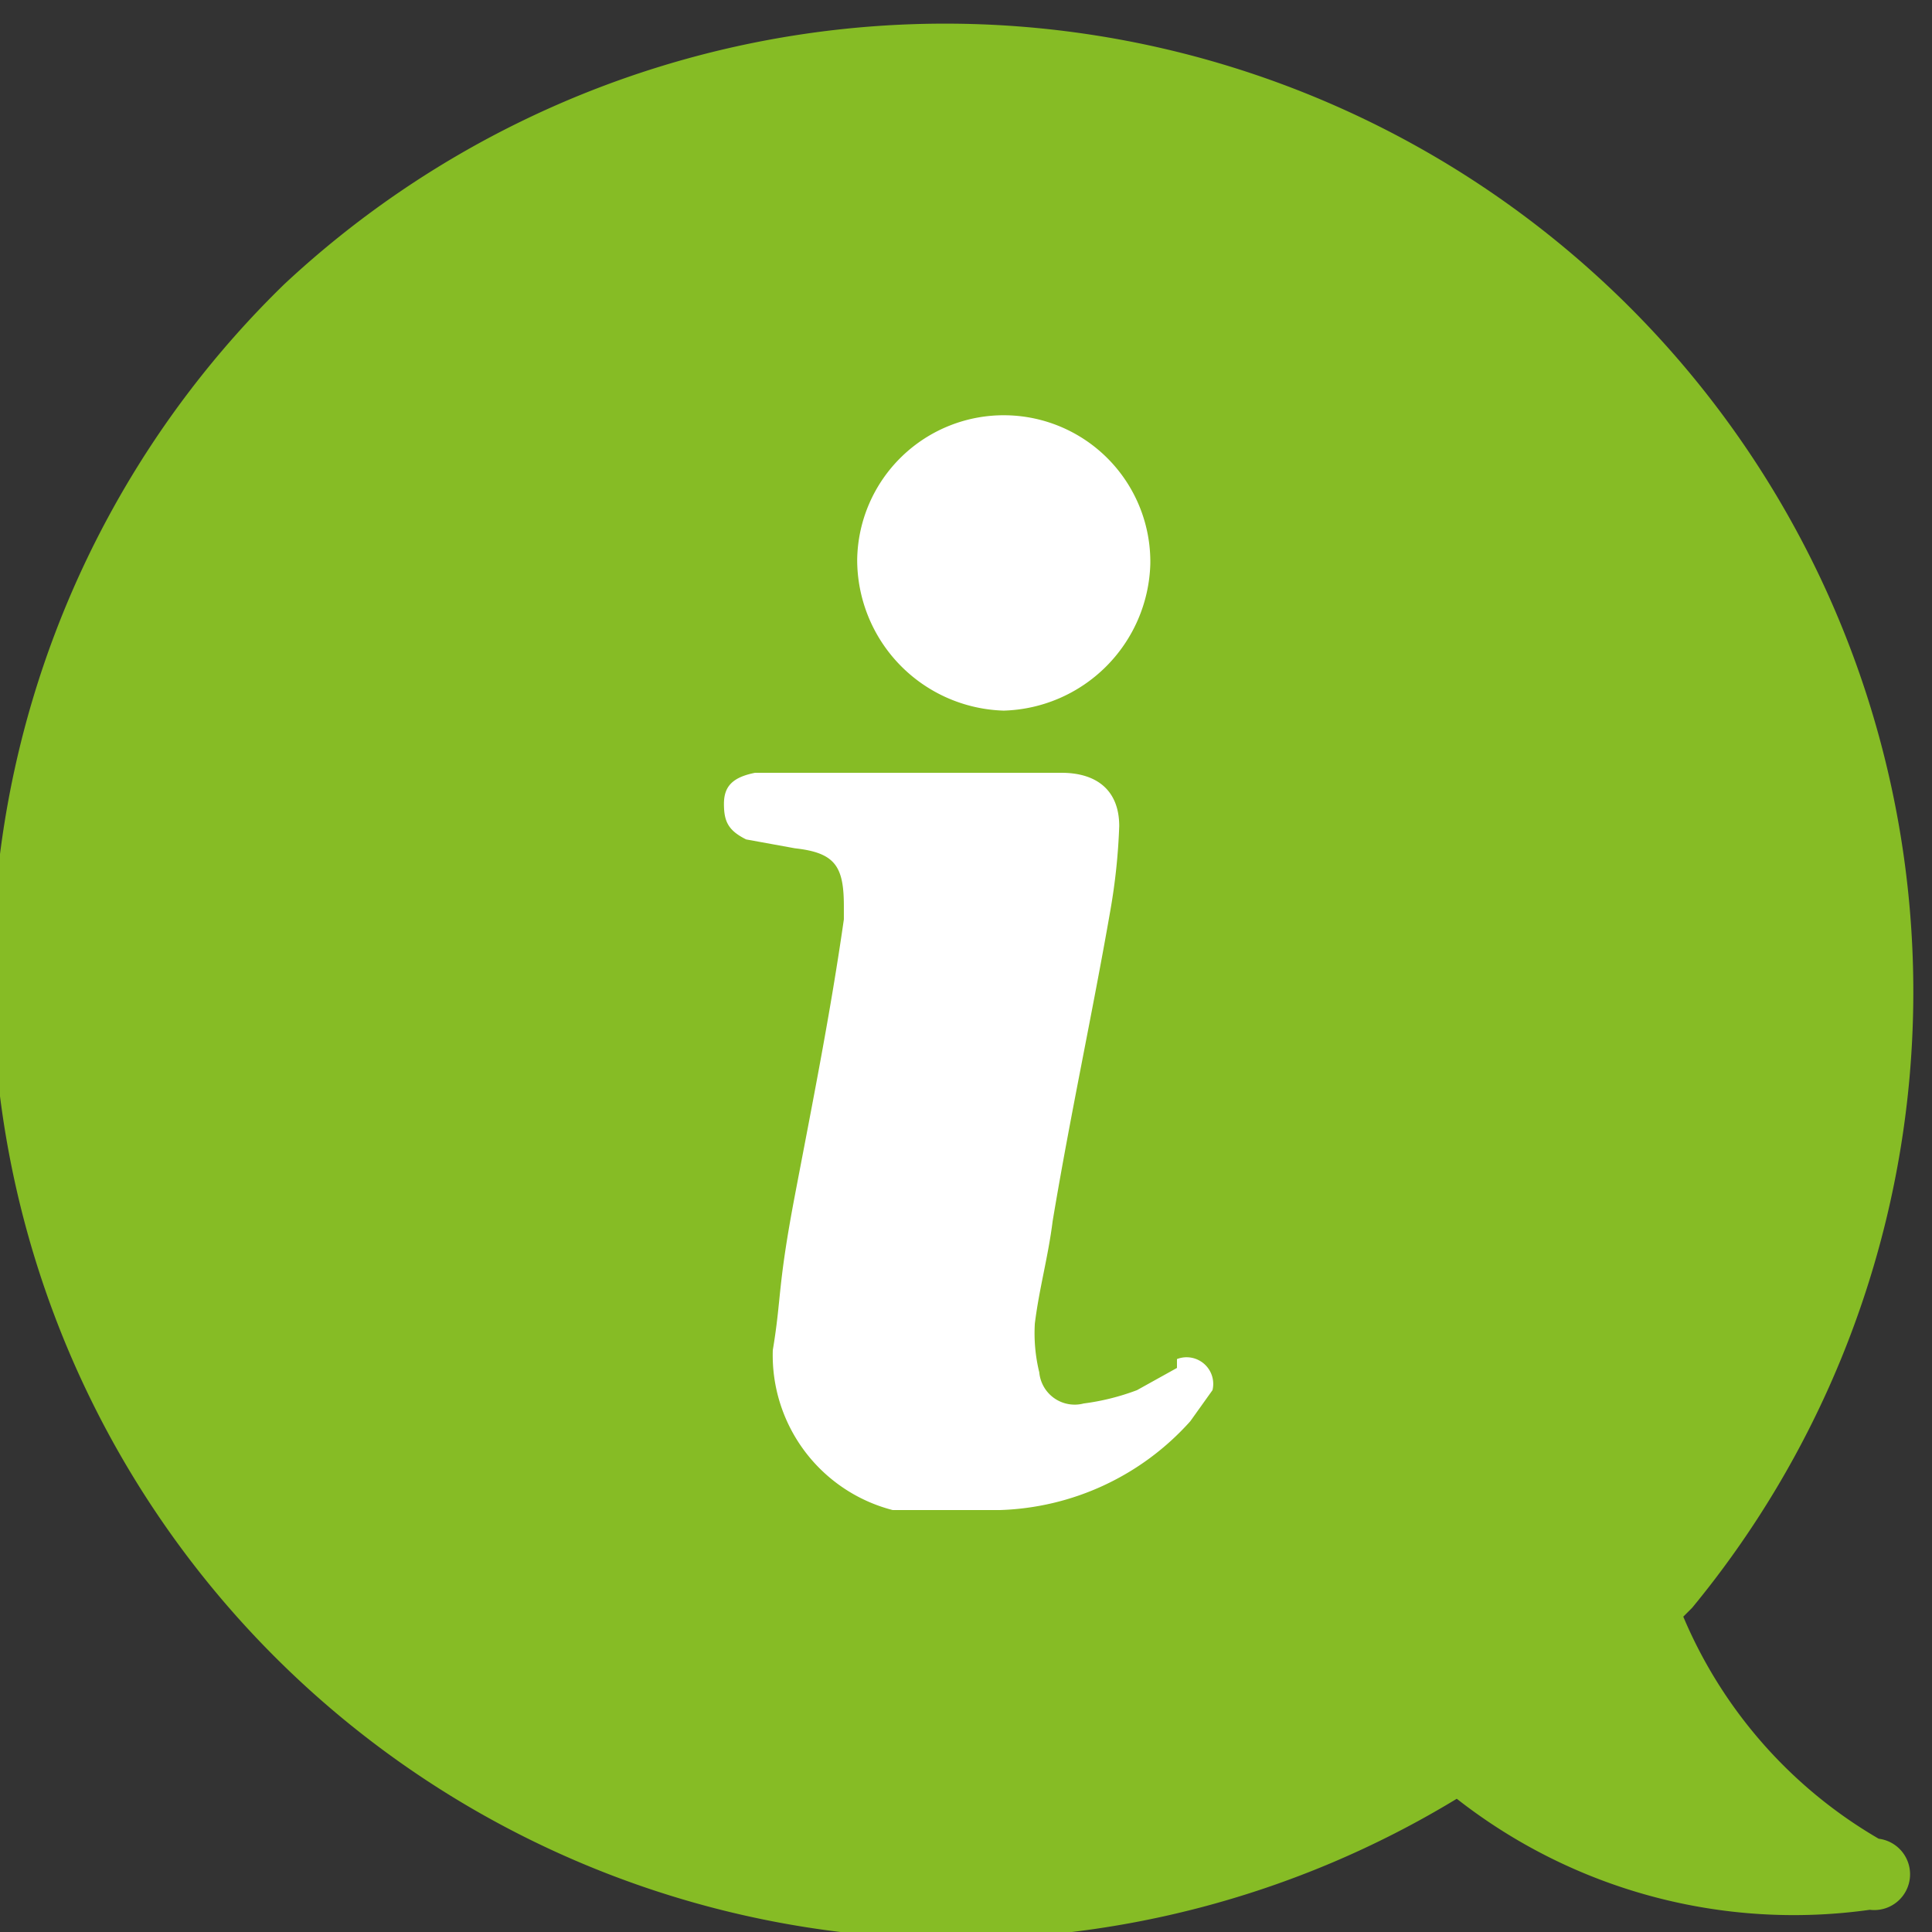
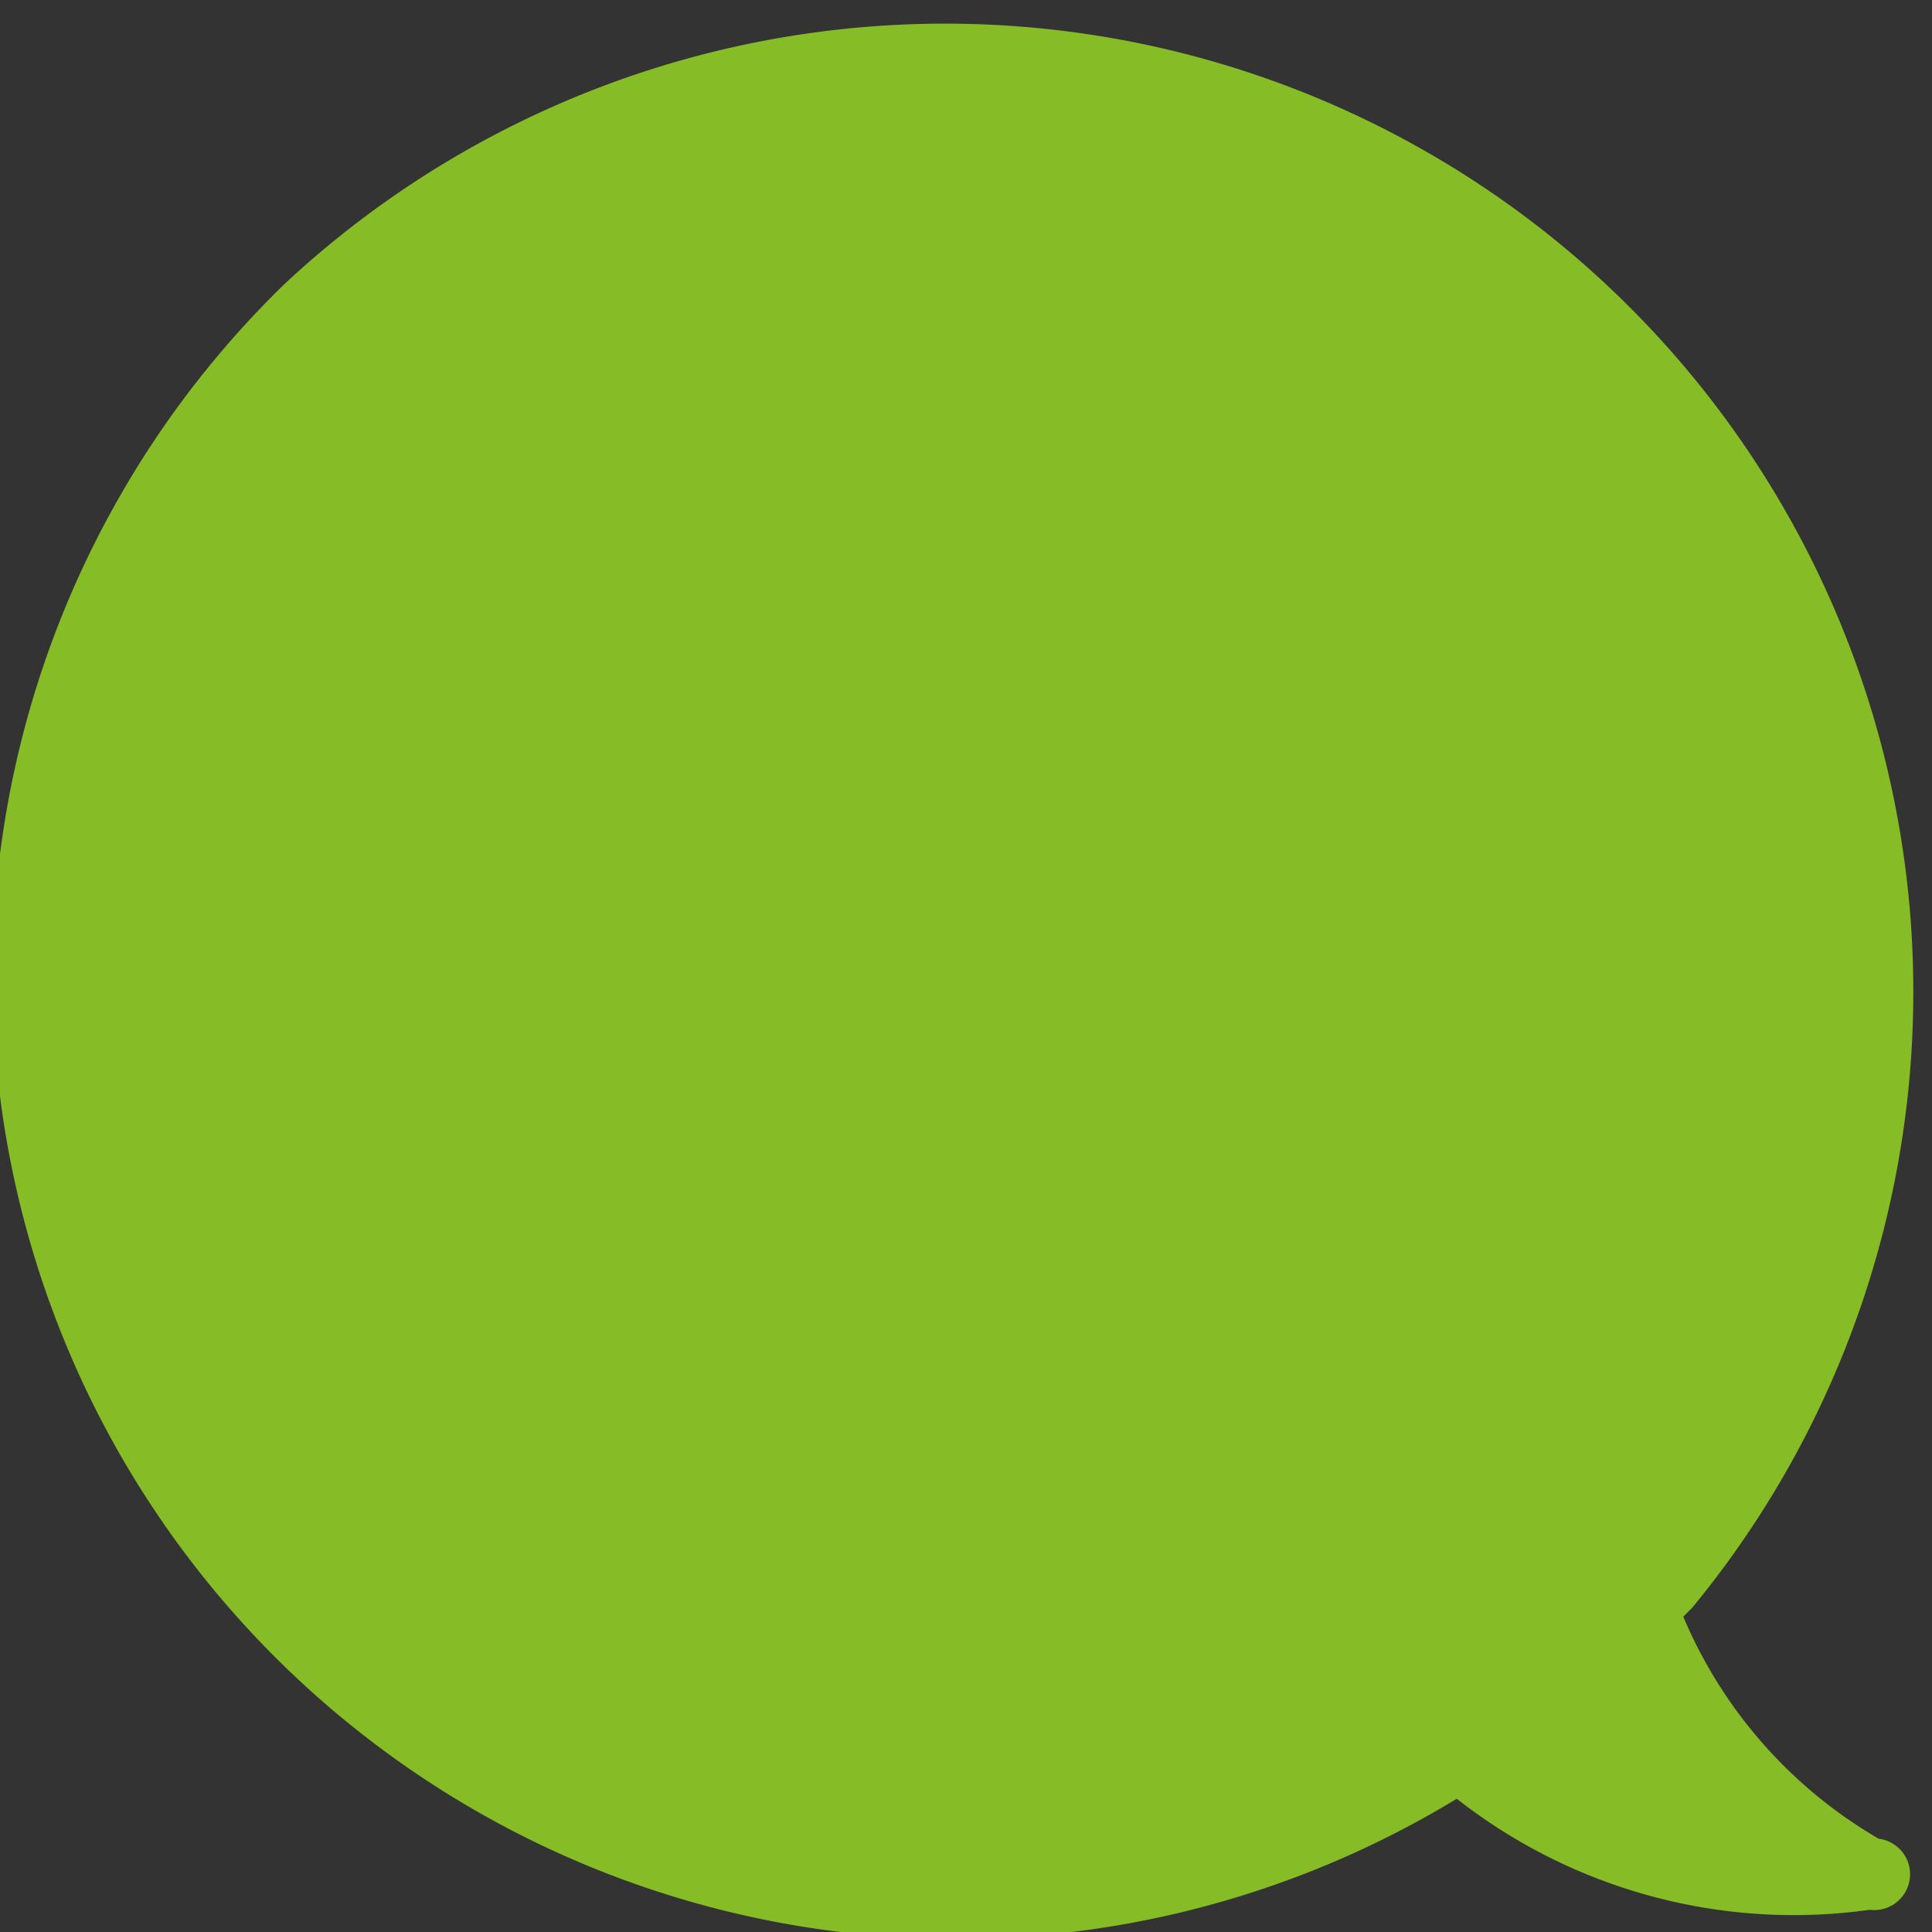
<svg xmlns="http://www.w3.org/2000/svg" width="43.5" height="43.5" viewBox="0 0 43.5 43.5">
  <rect x="0" y="0" width="43.5" height="43.5" fill="#333333" stroke="none" />
  <defs>
    <style>.cls-1{fill:#86bc25;}.cls-2{fill:#fff;}</style>
  </defs>
  <title>18Asset 1015</title>
  <g id="Layer_2" data-name="Layer 2">
    <g id="Layer_1-2" data-name="Layer 1">
      <path class="cls-1" d="M6.4,6.4A21.8,21.8,0,0,1,38.1,36.2l-.2.2a10.5,10.5,0,0,0,4.4,5,.8.8,0,0,1-.2,1.6,12.3,12.3,0,0,1-9.3-2.5h0A21.7,21.7,0,0,1,6.4,6.4" />
-       <path class="cls-2" d="M26.5,30.8l-.9.5a5.3,5.3,0,0,1-1.2.3.8.8,0,0,1-1-.7,3.7,3.7,0,0,1-.1-1.1c.1-.8.3-1.5.4-2.3.4-2.4.9-4.7,1.3-7a13.7,13.7,0,0,0,.2-1.9c0-.8-.5-1.2-1.3-1.2H17c-.5.1-.7.3-.7.7s.1.6.5.8l1.1.2c.9.1,1.1.4,1.1,1.3v.3c-.3,2.1-.7,4.1-1.1,6.2s-.3,2.3-.5,3.5a3.6,3.6,0,0,0,2.7,3.6h2.4a6,6,0,0,0,4.3-2l.5-.7a.6.6,0,0,0-.8-.7" />
-       <path class="cls-2" d="M22.6,16a3.4,3.4,0,0,0,3.3-3.3,3.3,3.3,0,0,0-6.6-.1A3.4,3.4,0,0,0,22.6,16" />
    </g>
  </g>
</svg>